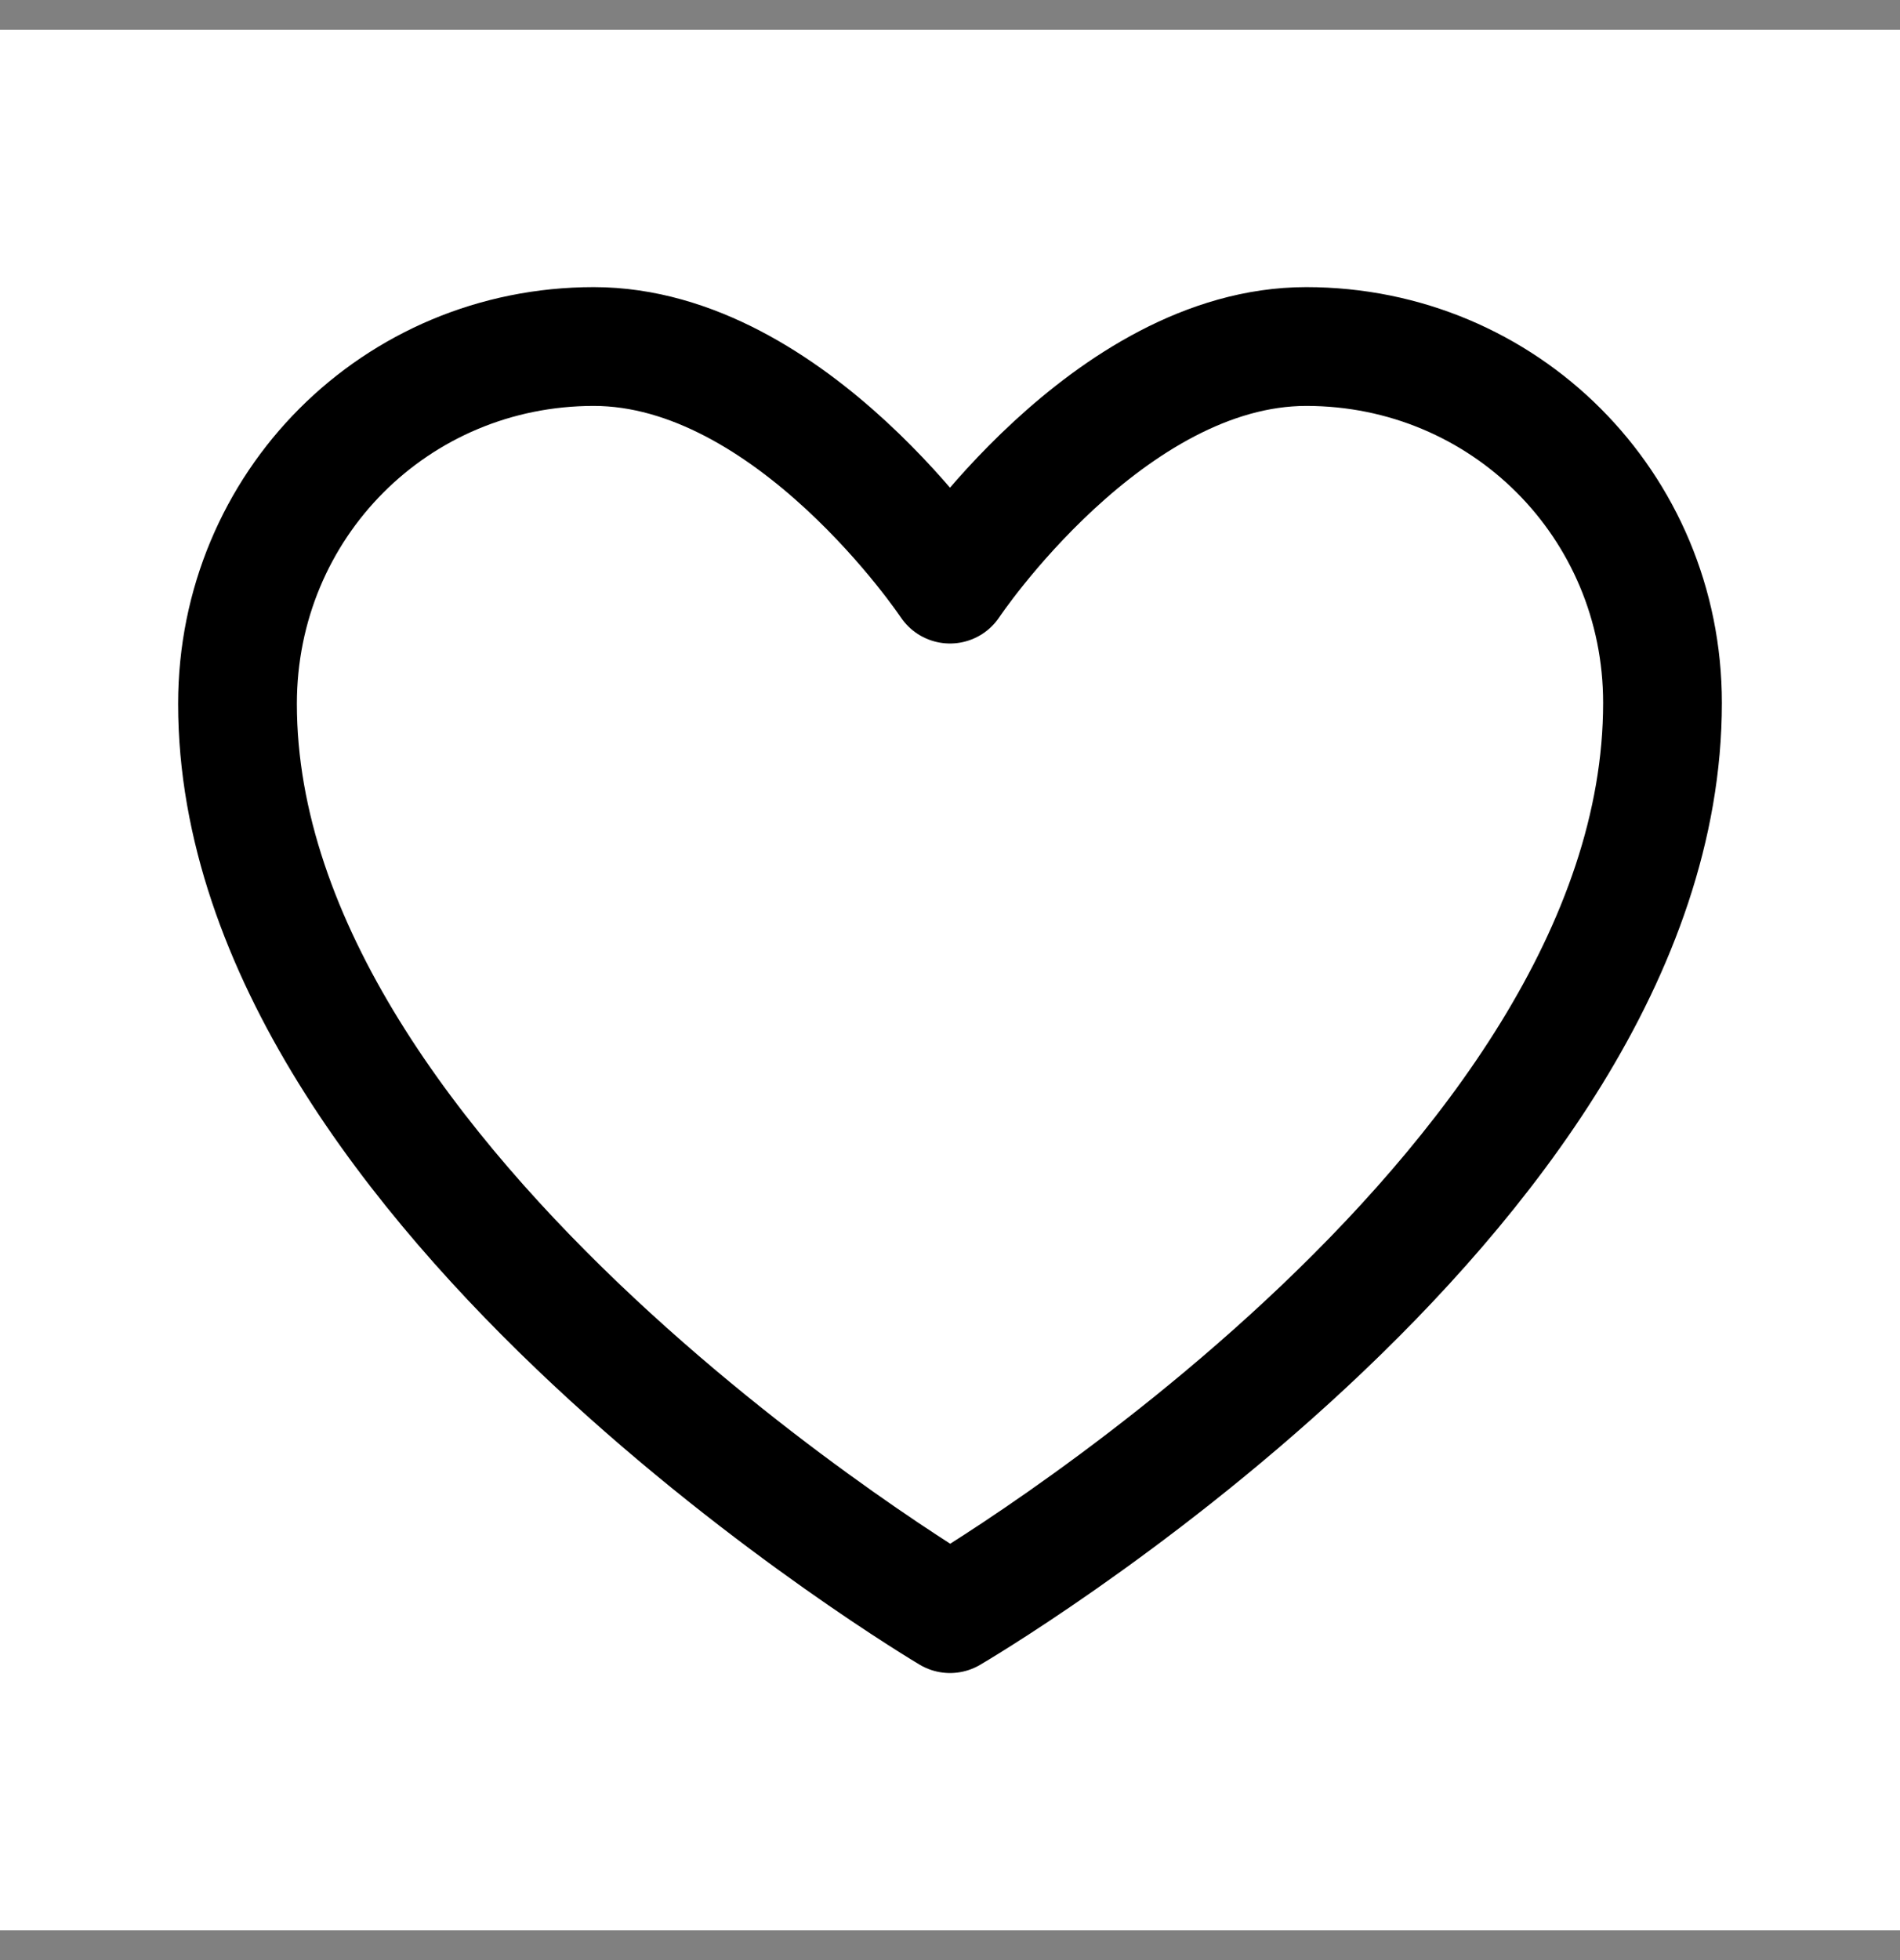
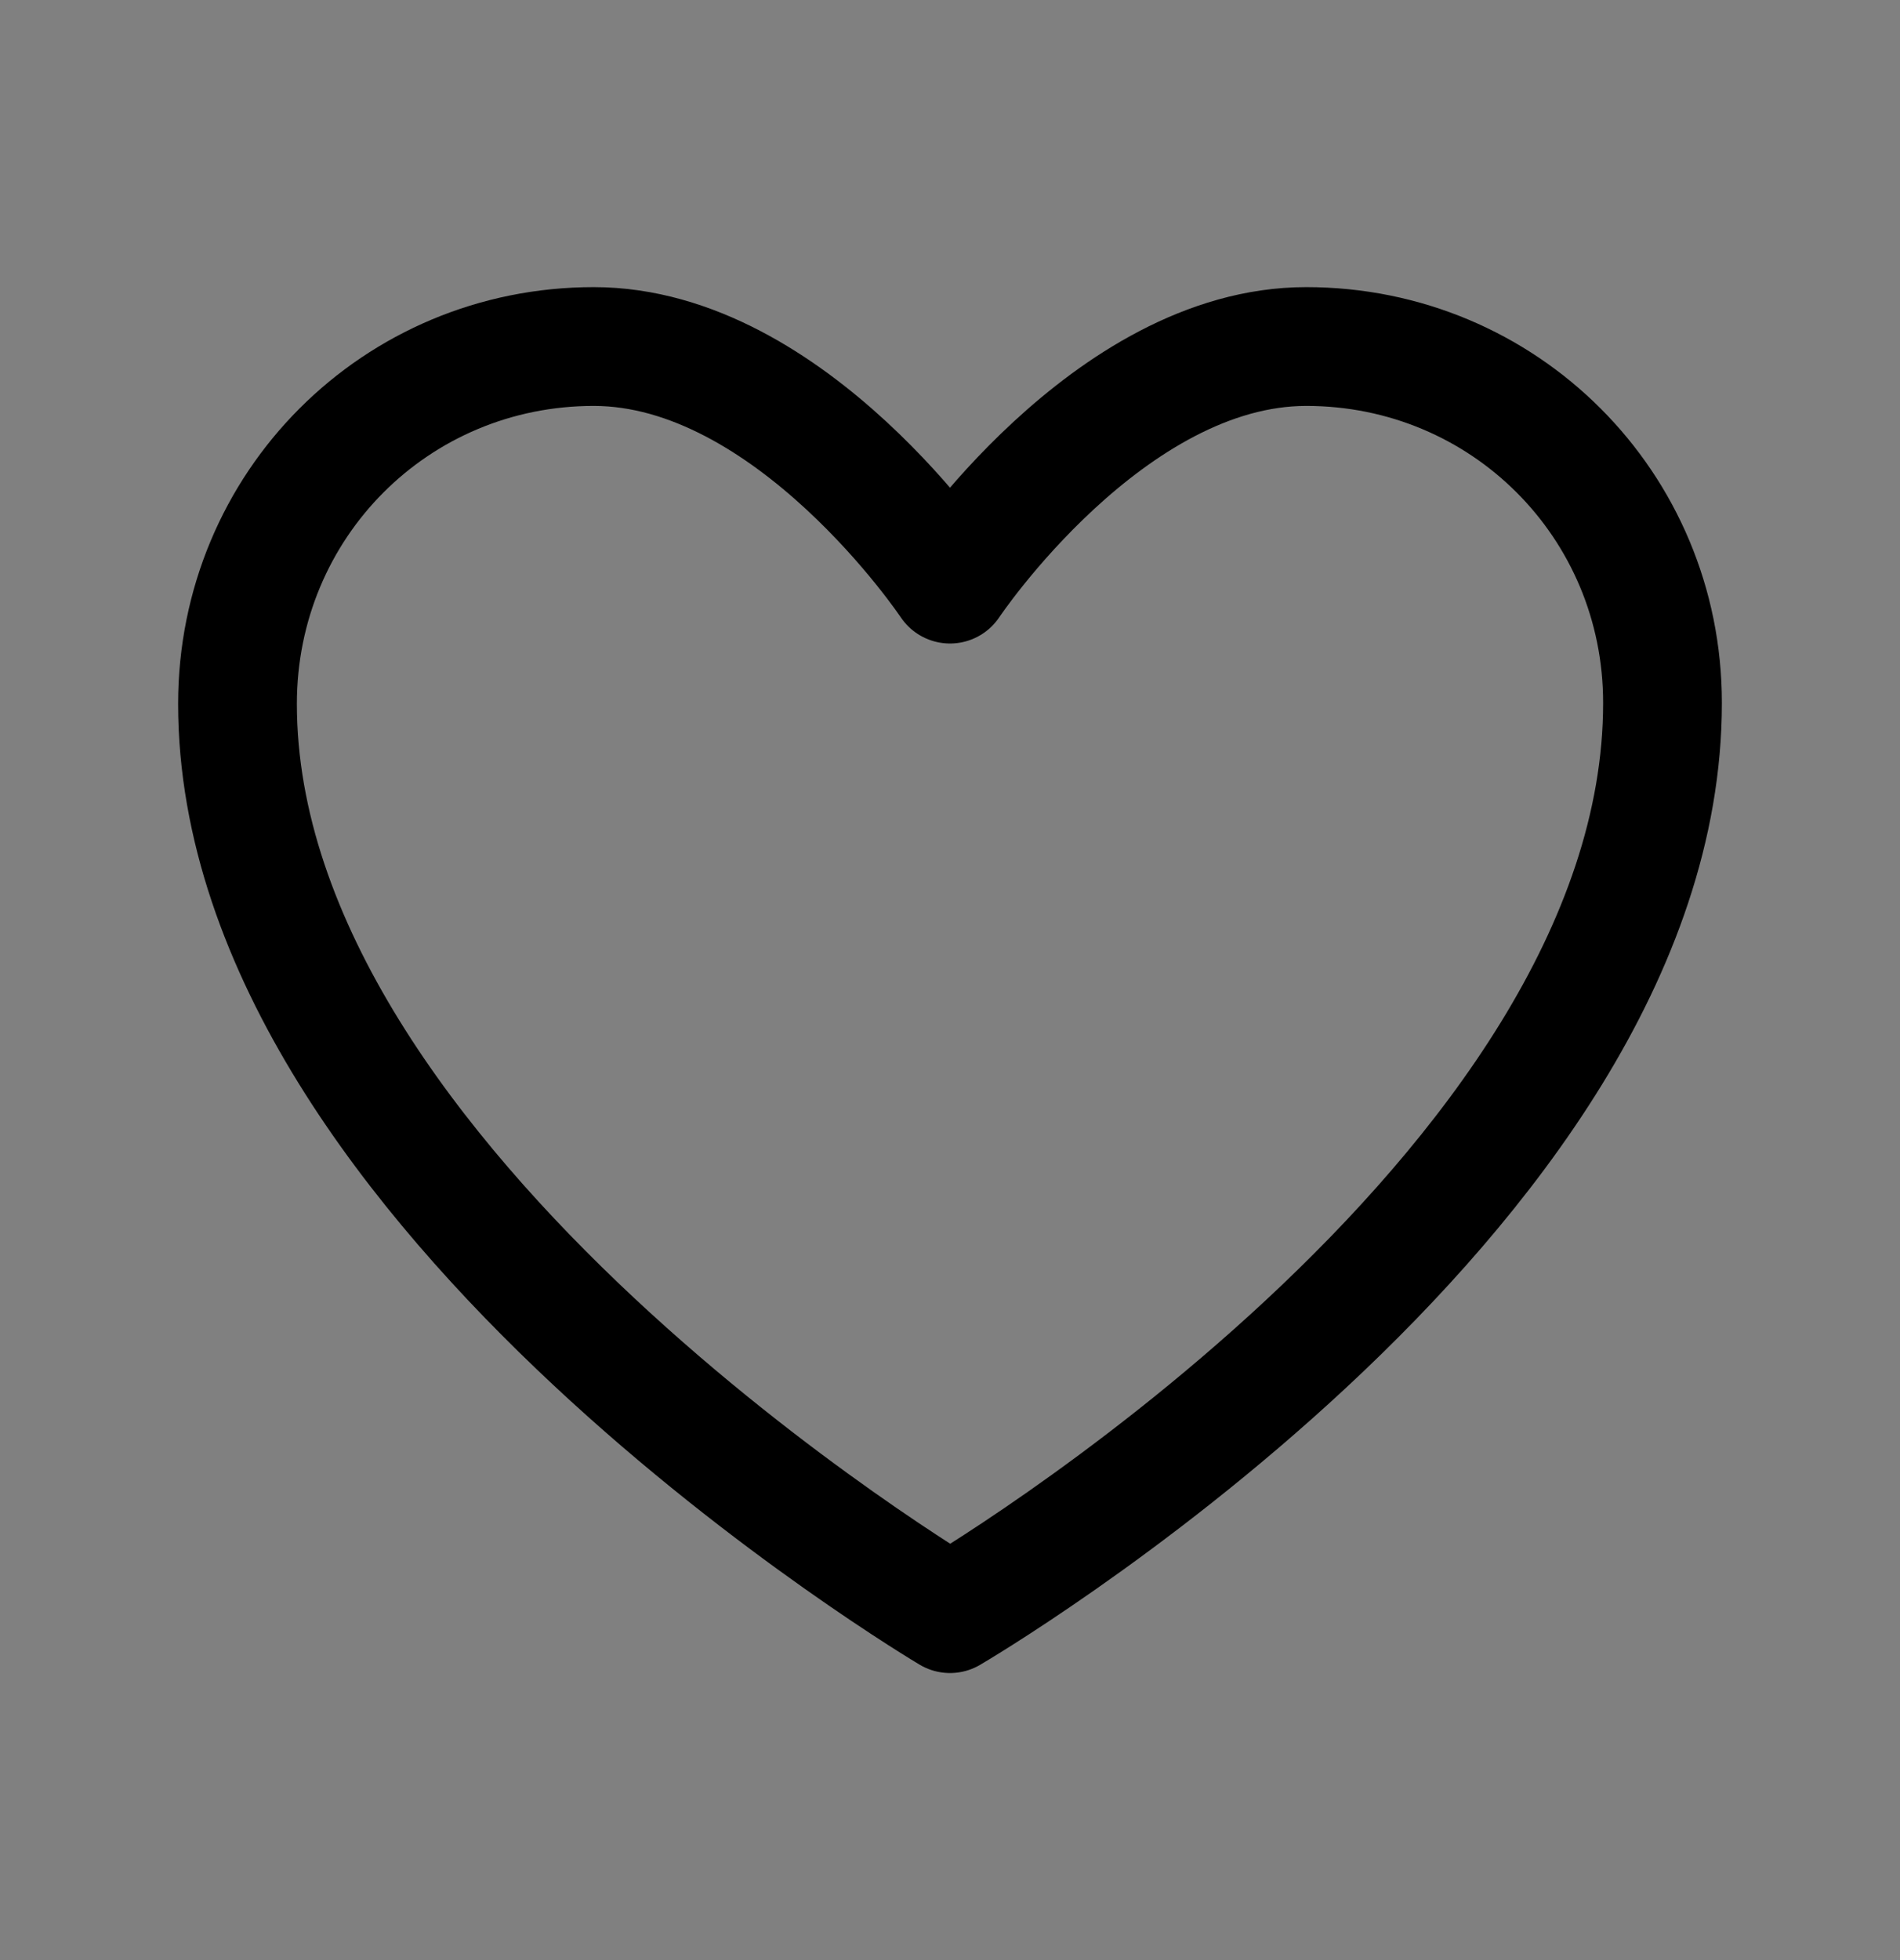
<svg xmlns="http://www.w3.org/2000/svg" width="32" height="33" viewBox="0 0 32 33" fill="none">
  <rect x="0" y="0" width="32" height="33" fill="#808080" stroke="none" />
-   <rect width="32" height="32" transform="translate(0 0.5)" fill="white" />
  <path fill-rule="evenodd" clip-rule="evenodd" d="M28 11.834C28 20.159 16 27.167 16 27.167C16 27.167 4 20.056 4 11.85C4 8.5 6.667 5.834 10 5.834C13.333 5.834 16 9.834 16 9.834C16 9.834 18.667 5.834 22 5.834C25.333 5.834 28 8.5 28 11.834Z" stroke="black" stroke-width="2" stroke-linecap="round" stroke-linejoin="round" />
</svg>